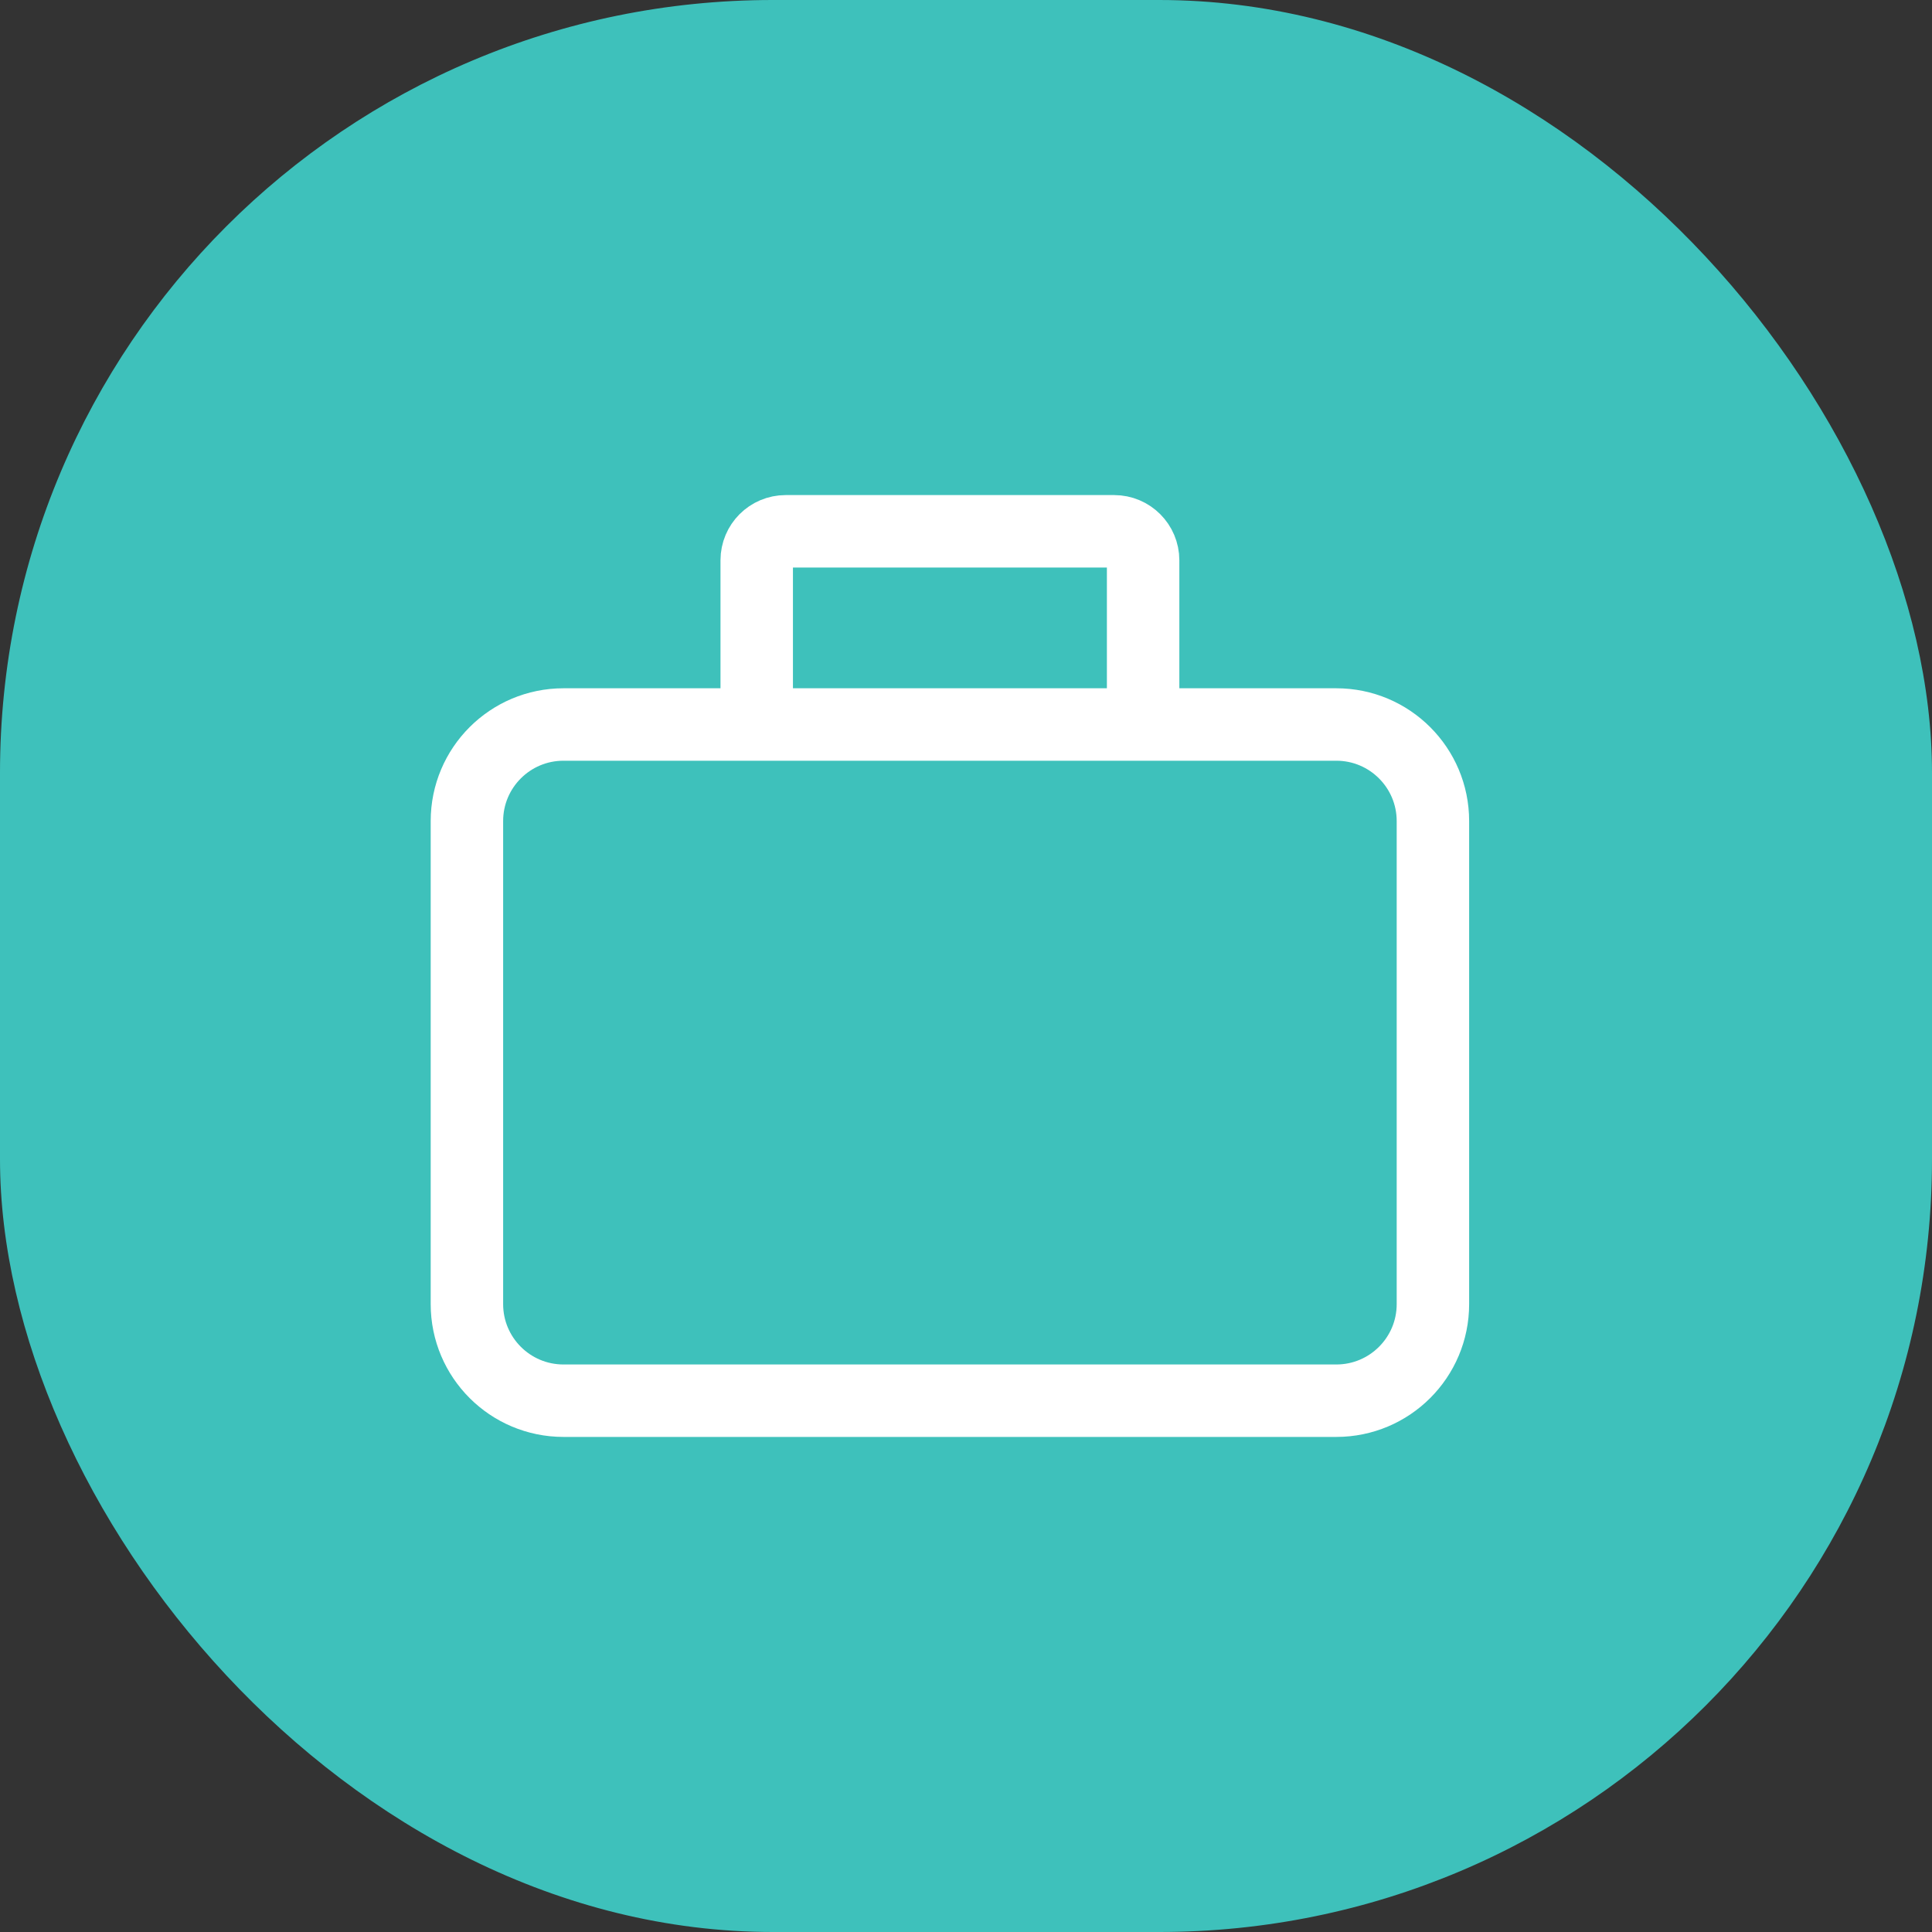
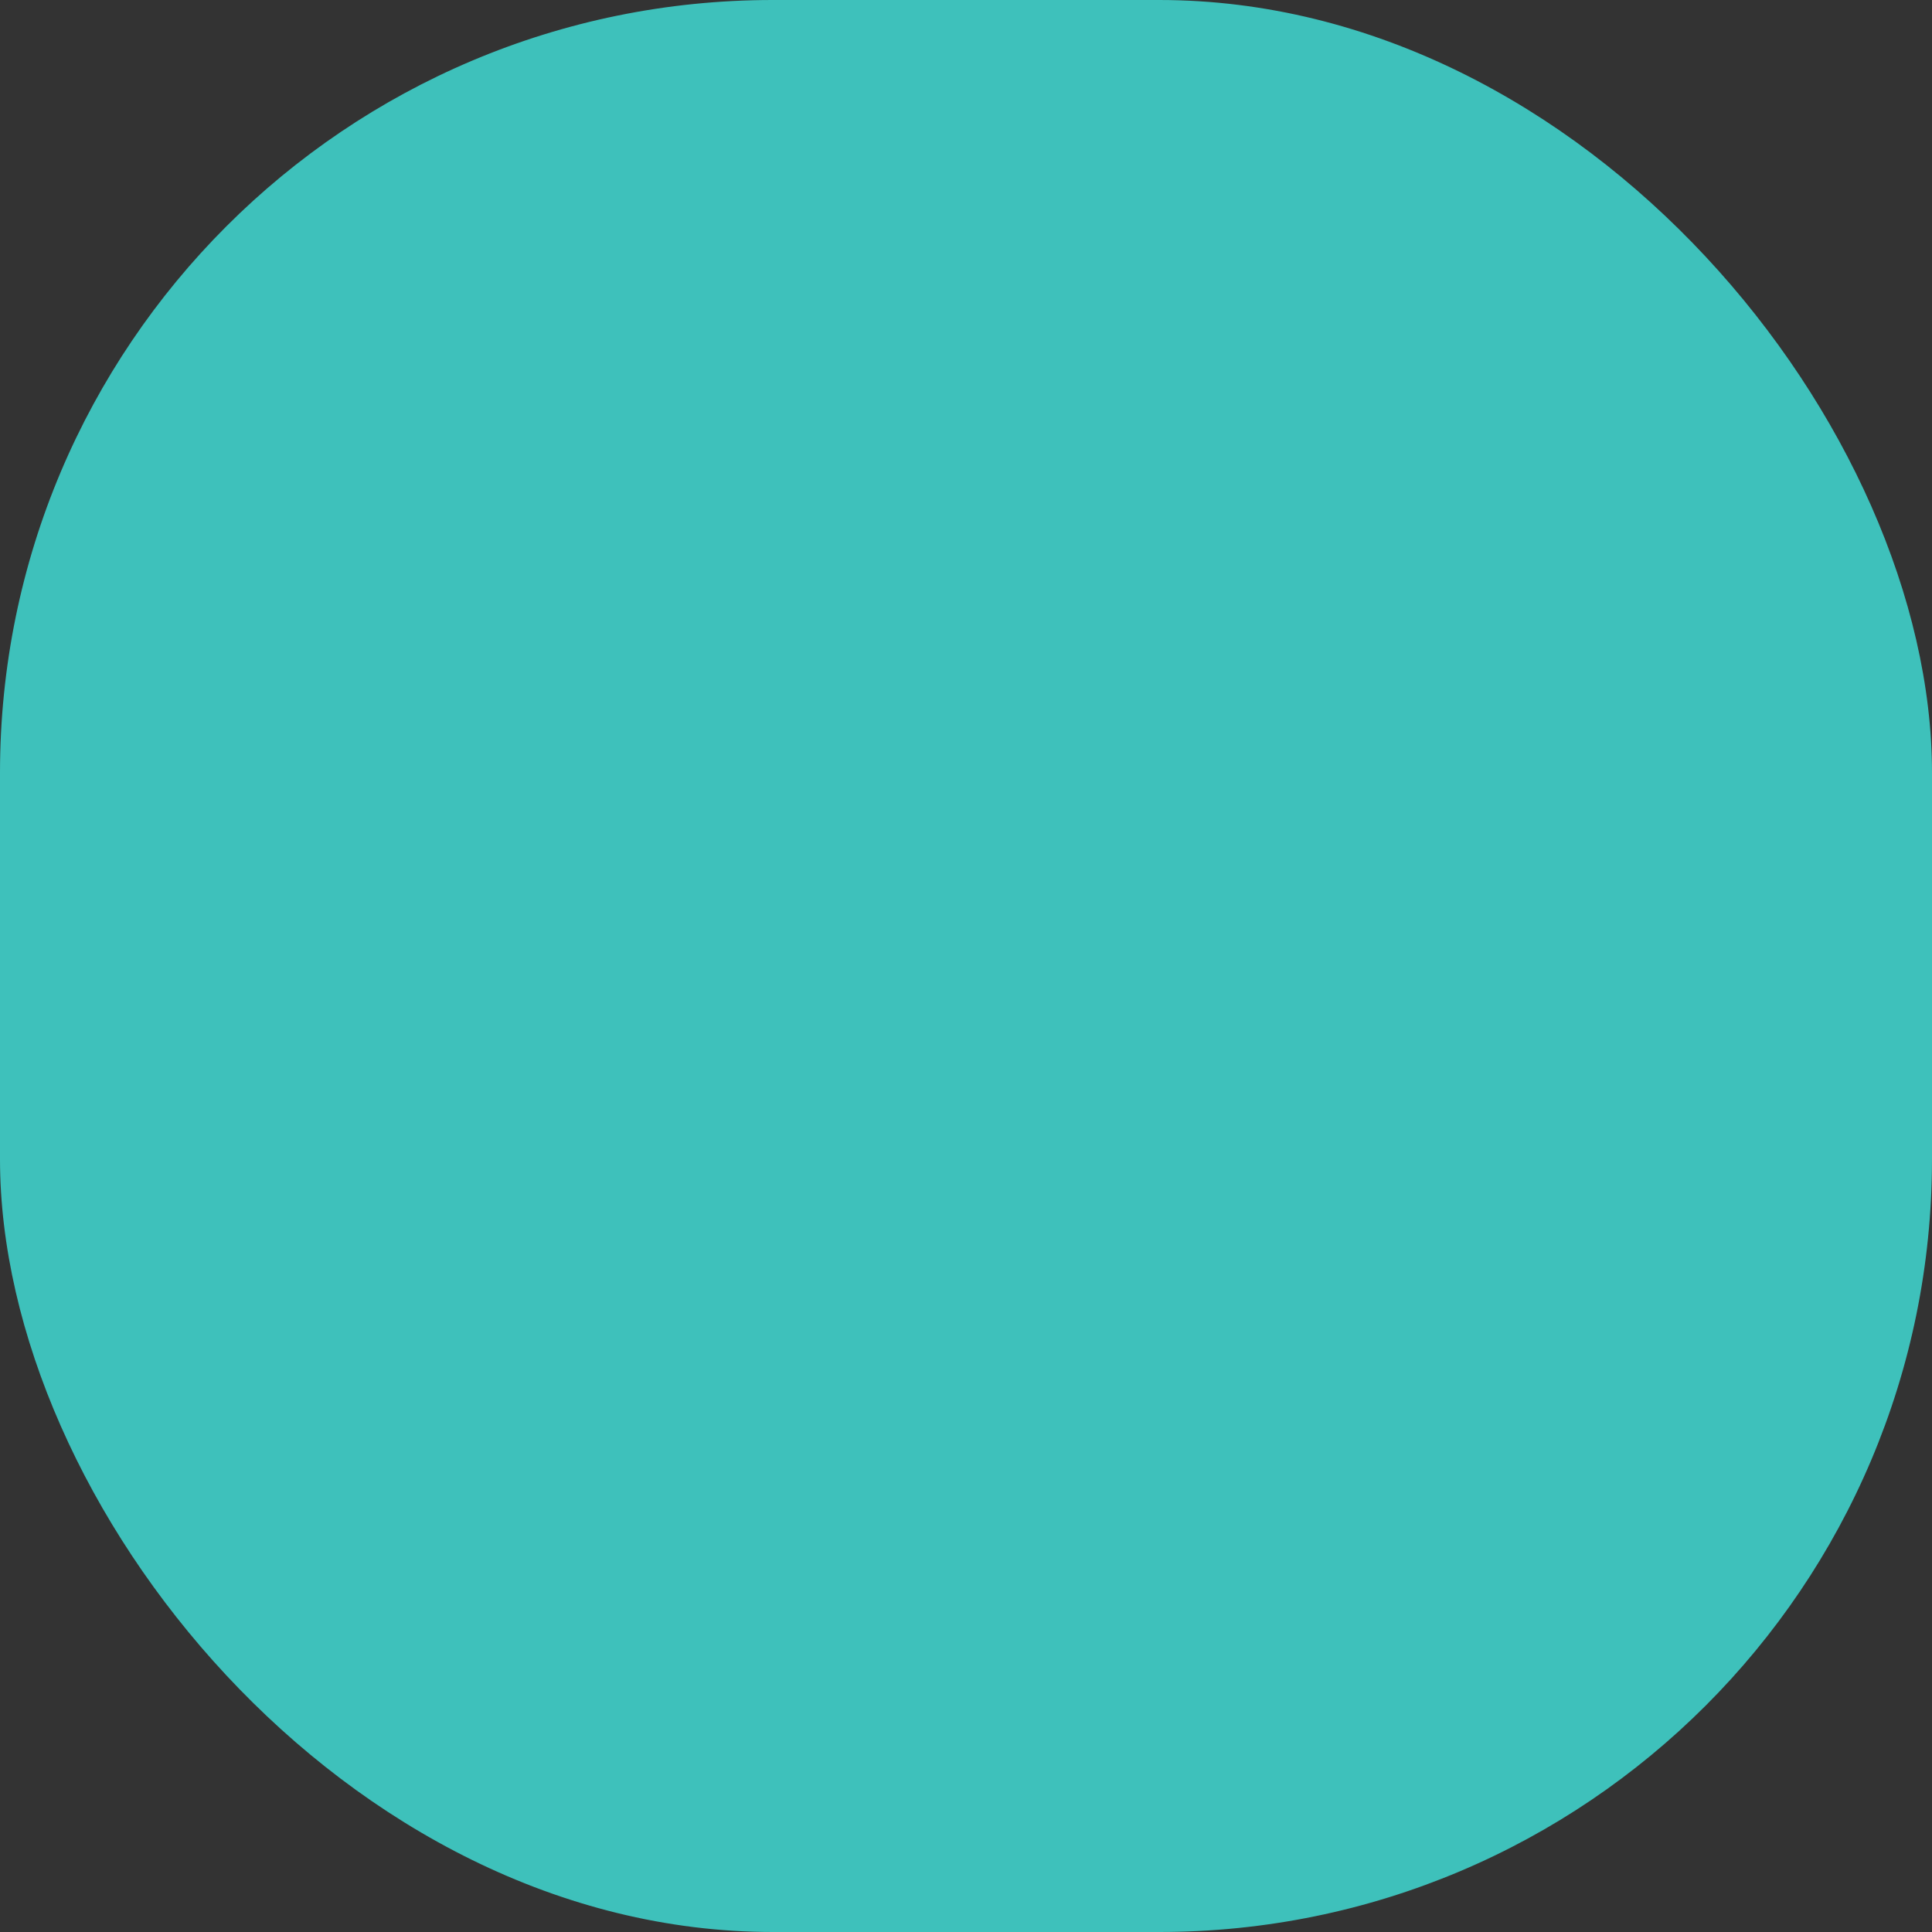
<svg xmlns="http://www.w3.org/2000/svg" width="40" height="40" viewBox="0 0 40 40" fill="none">
  <rect x="0" y="0" width="40" height="40" fill="#333333" stroke="none" />
  <rect width="40" height="40" rx="16" fill="#3EC1BB" />
-   <path d="M15.667 15H11.667C10.562 15 9.667 15.895 9.667 17V27C9.667 28.105 10.562 29 11.667 29H27.667C28.771 29 29.667 28.105 29.667 27V17C29.667 15.895 28.771 15 27.667 15H23.667M15.667 15V11.6C15.667 11.269 15.935 11 16.267 11H23.067C23.398 11 23.667 11.269 23.667 11.6V15M15.667 15H23.667" stroke="white" stroke-width="1.5" />
</svg>